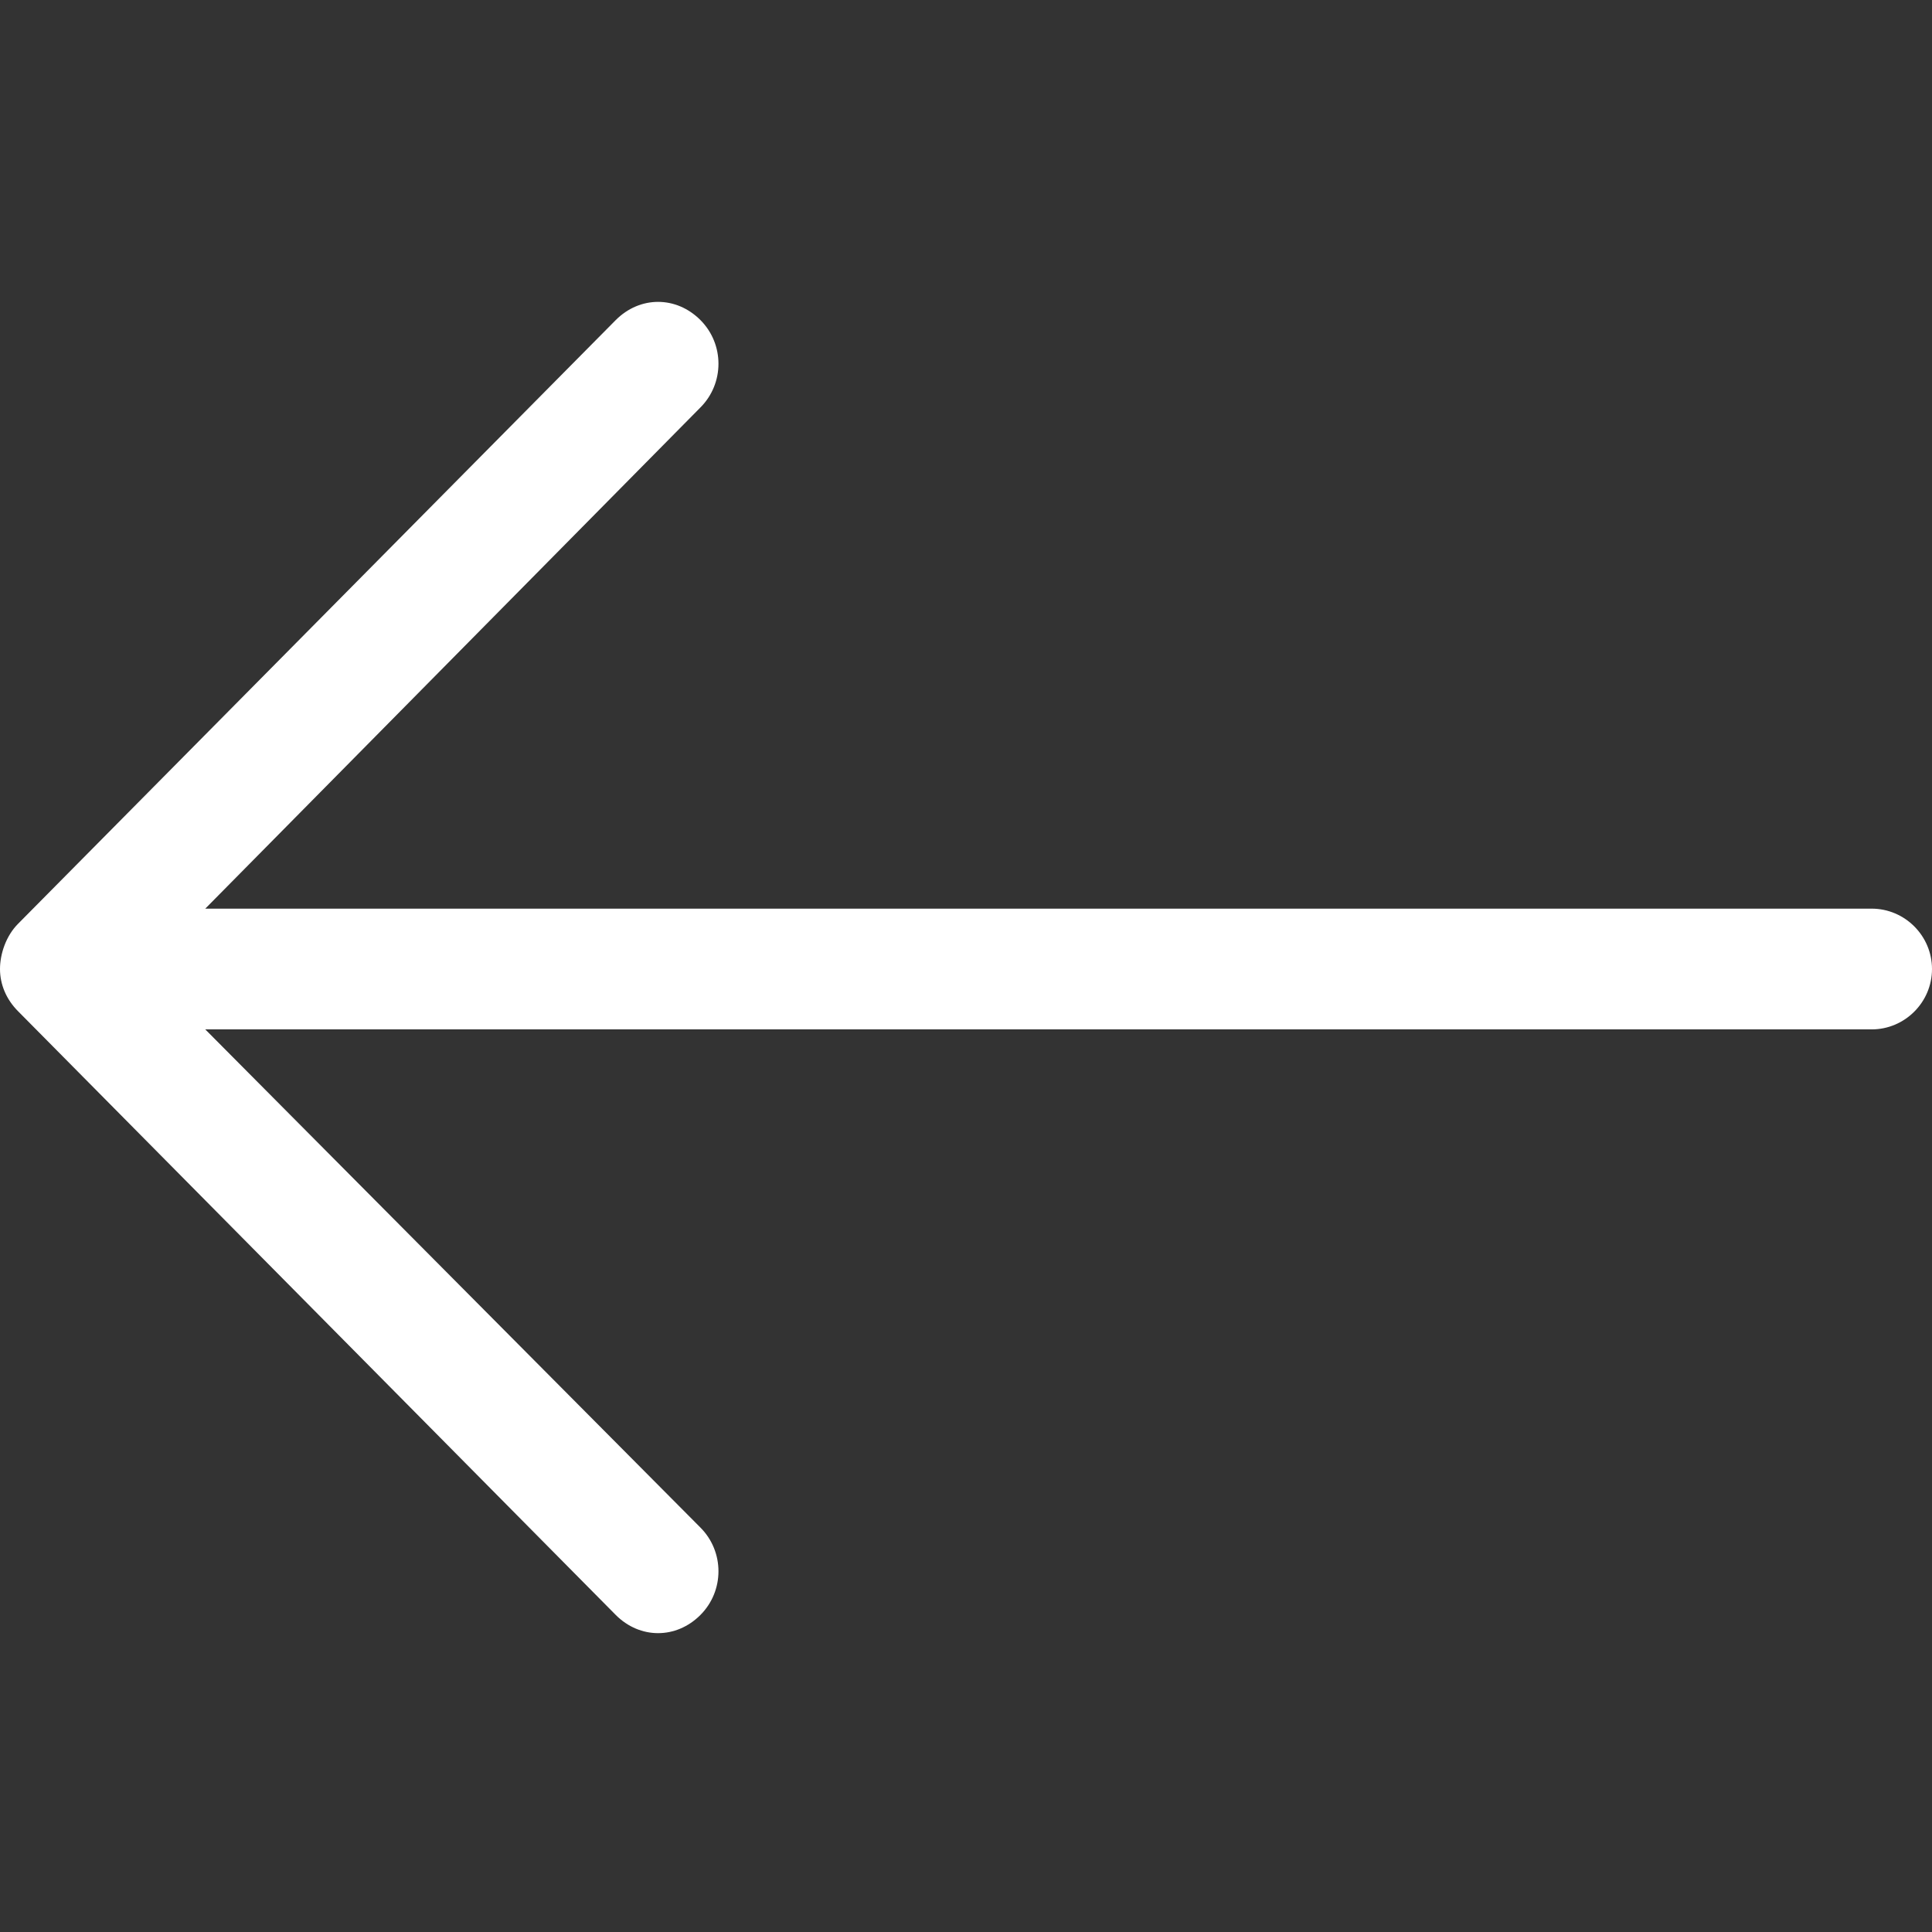
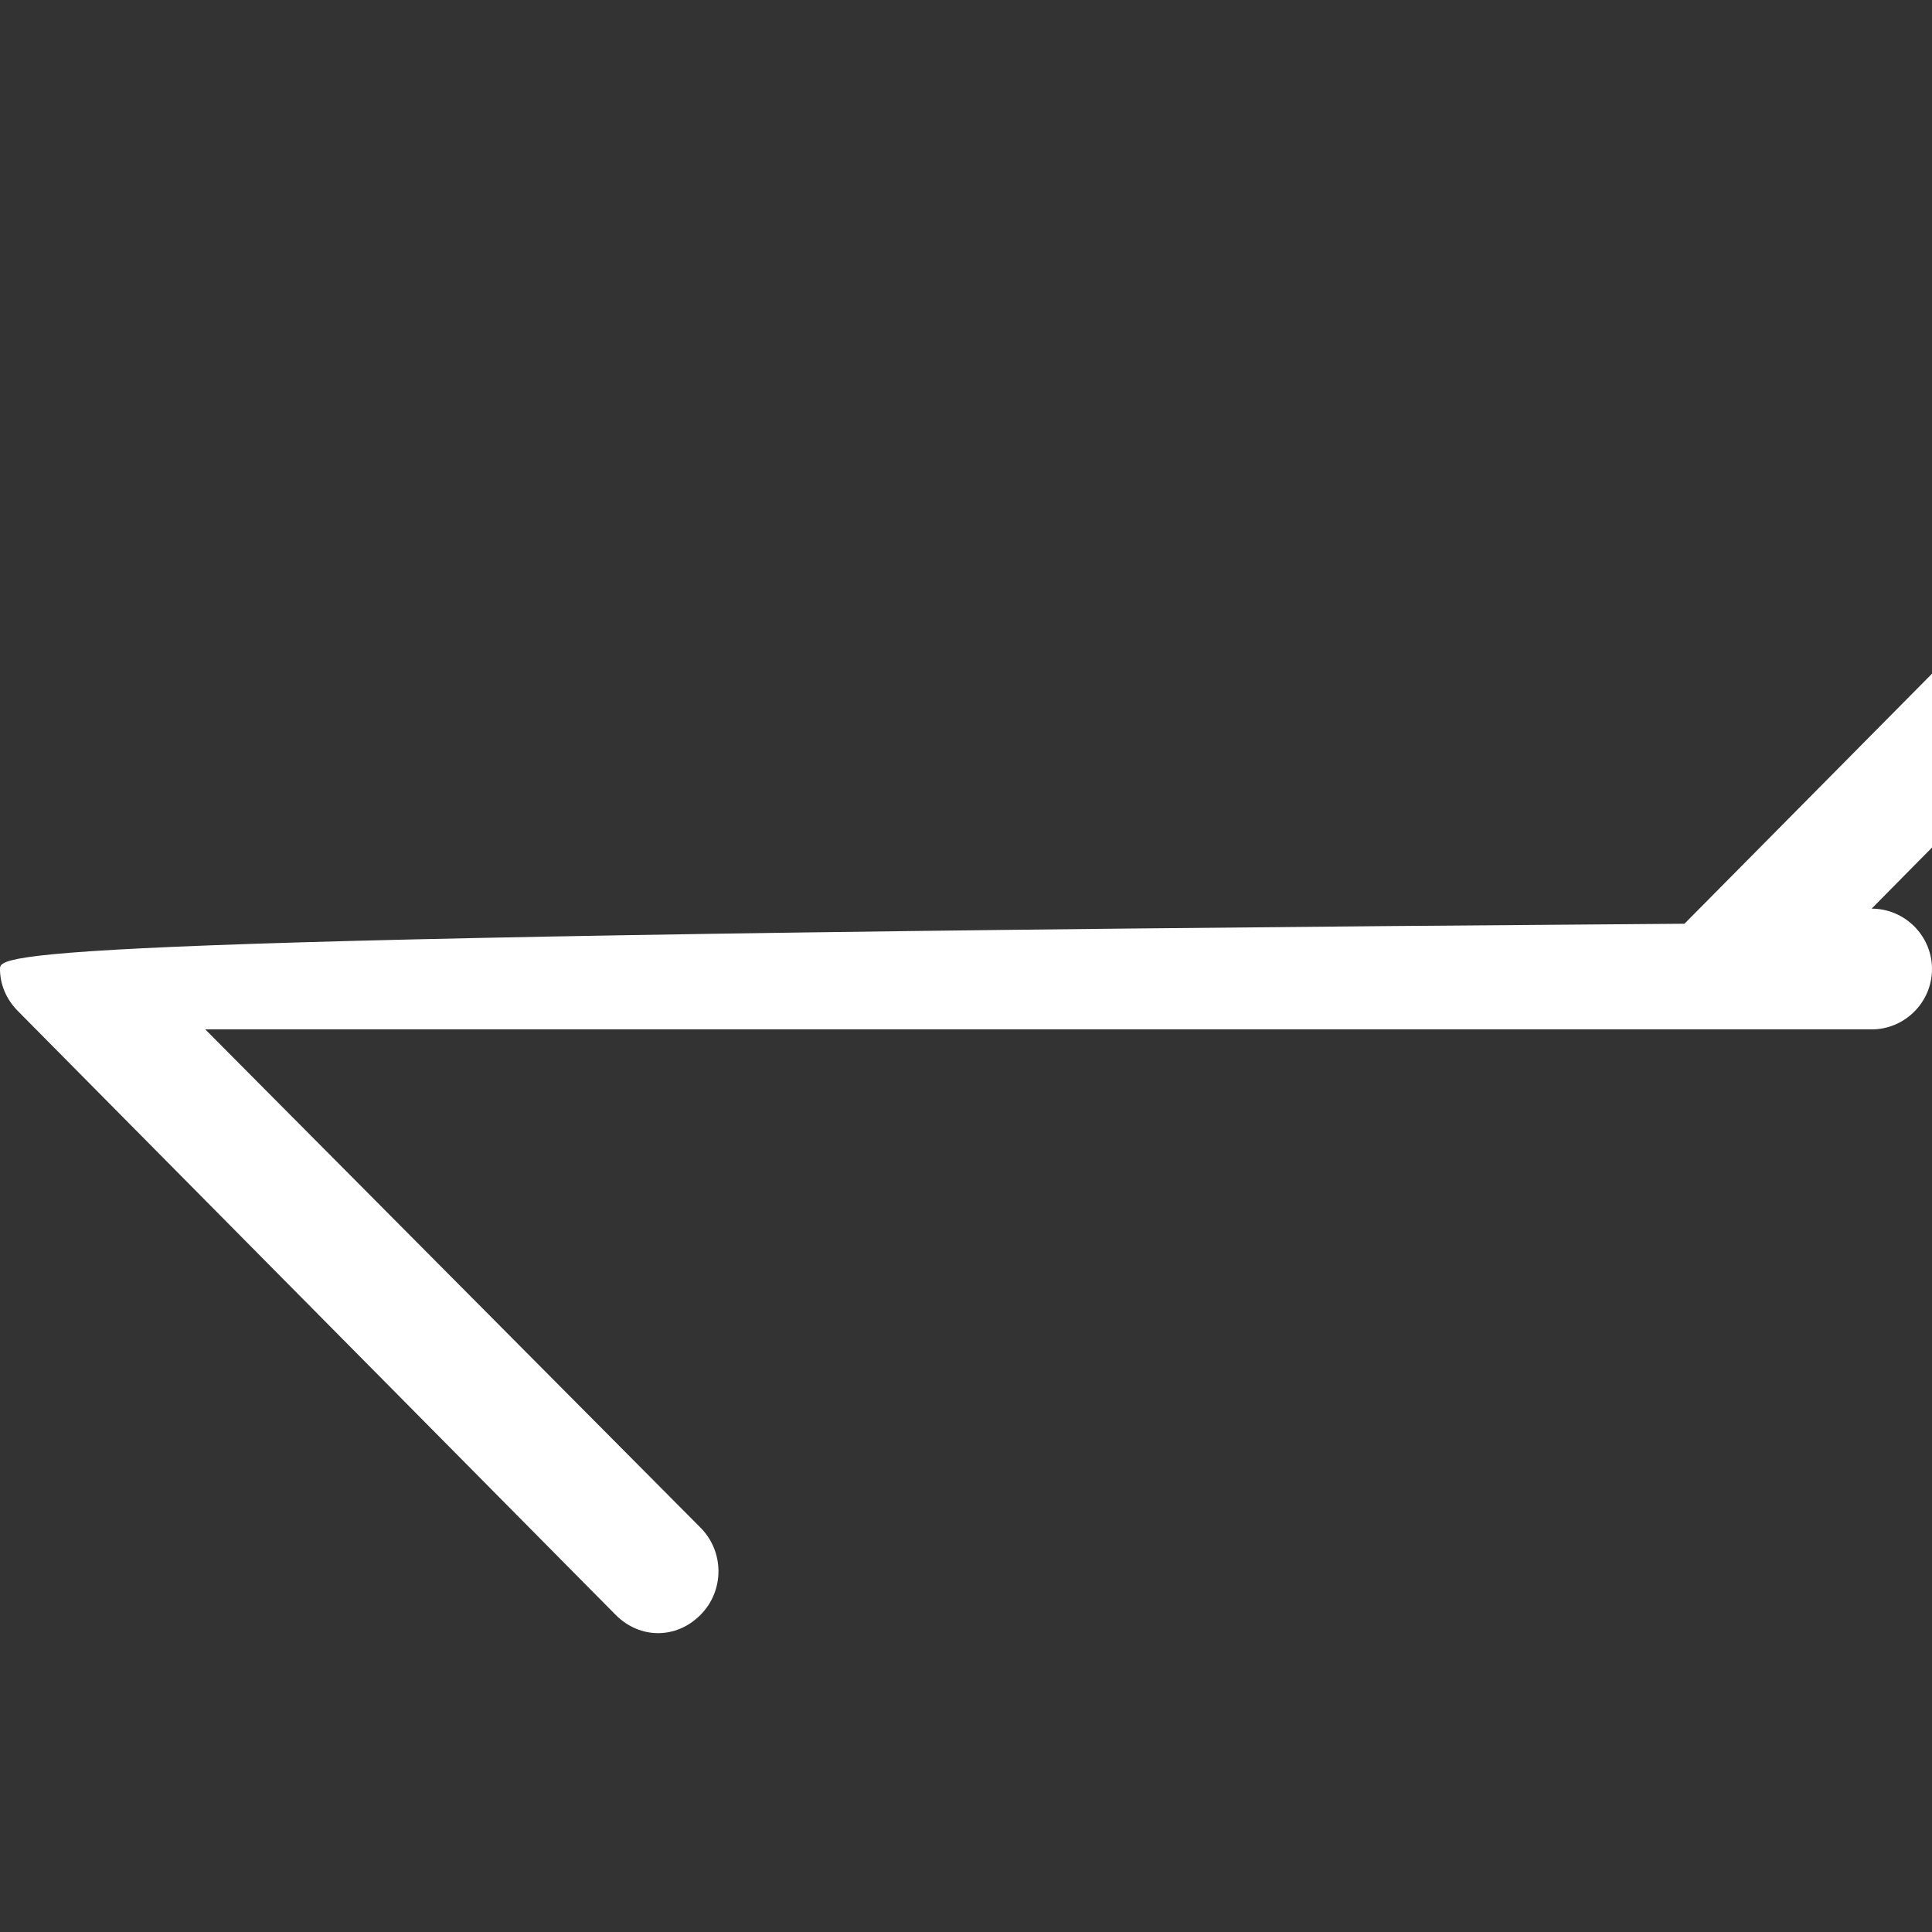
<svg xmlns="http://www.w3.org/2000/svg" version="1.1" id="Слой_1" x="0px" y="0px" viewBox="0 0 64 64" style="enable-background:new 0 0 64 64;" xml:space="preserve">
  <rect x="0" y="0" width="64" height="64" fill="#333333" stroke="none" />
  <style type="text/css">
	.st0{fill:#FFFFFF;}
</style>
-   <path id="Arrow_Forward" class="st0" d="M0,32.1c0,0.5,0.2,1,0.6,1.4l19.8,20c0.8,0.8,2,0.8,2.8,0s0.8-2.1,0-2.9L6.8,34.1H62  c1.1,0,2-0.9,2-2c0-1.1-0.9-2-2-2H6.8l16.4-16.6c0.8-0.8,0.8-2.1,0-2.9c-0.8-0.8-2-0.8-2.8,0l-19.8,20C0.2,31,0,31.6,0,32.1z" />
+   <path id="Arrow_Forward" class="st0" d="M0,32.1c0,0.5,0.2,1,0.6,1.4l19.8,20c0.8,0.8,2,0.8,2.8,0s0.8-2.1,0-2.9L6.8,34.1H62  c1.1,0,2-0.9,2-2c0-1.1-0.9-2-2-2l16.4-16.6c0.8-0.8,0.8-2.1,0-2.9c-0.8-0.8-2-0.8-2.8,0l-19.8,20C0.2,31,0,31.6,0,32.1z" />
</svg>